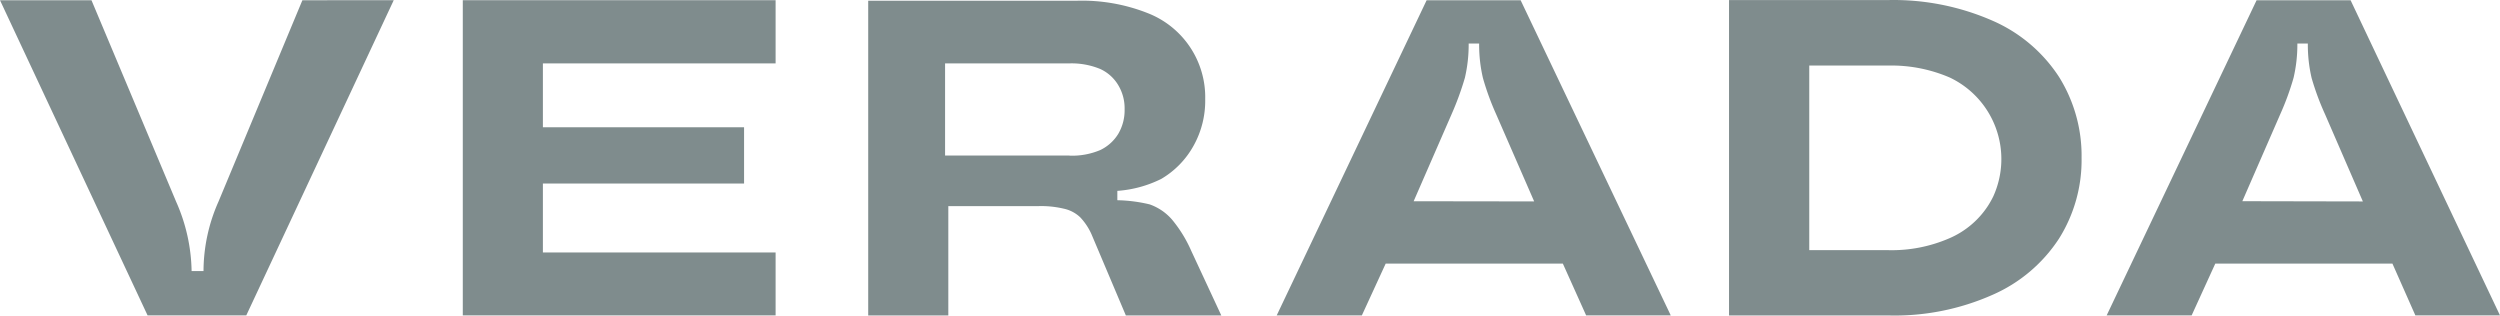
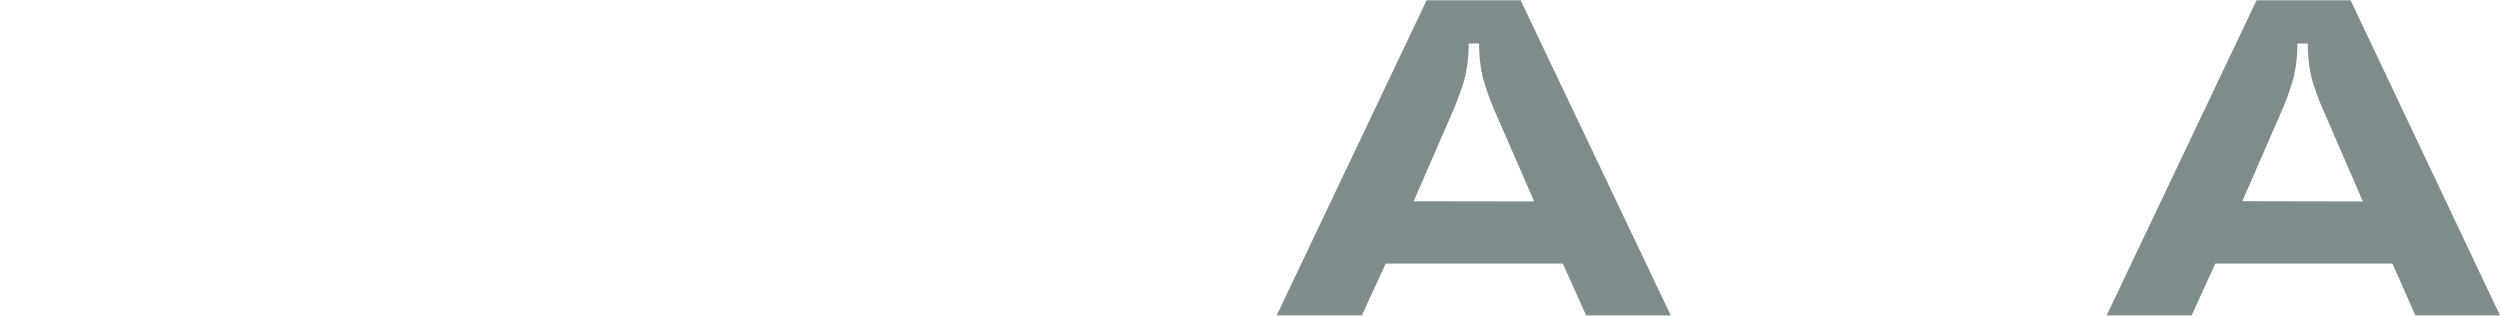
<svg xmlns="http://www.w3.org/2000/svg" id="Company-Logos_Verada" width="213.623" height="26.963" viewBox="0 0 213.623 26.963">
-   <path id="Path_9837" data-name="Path 9837" d="M31.559,16.27,24.39,33.476a14.677,14.677,0,0,0-1.28,5.936H22.093a15.155,15.155,0,0,0-1.326-5.936L13.537,16.27H5.72L18.331,43.2h8.433l12.6-26.934Z" transform="translate(-5.72 -16.249)" fill="#7f8c8d" />
-   <path id="Path_9838" data-name="Path 9838" d="M31.37,43.2H58.1V37.823H38.215V31.934h17.19v-4.81H38.215V21.666H58.1v-5.4H31.37Z" transform="translate(8.175 -16.249)" fill="#7f8c8d" />
-   <path id="Path_9839" data-name="Path 9839" d="M79.8,35a4.5,4.5,0,0,0-1.912-1.3,12.889,12.889,0,0,0-2.76-.355v-.8a9.975,9.975,0,0,0,3.746-1.018,7.478,7.478,0,0,0,2.775-2.852,7.878,7.878,0,0,0,.987-3.962,7.709,7.709,0,0,0-4.872-7.339A15.263,15.263,0,0,0,71.6,16.3H53.84V43.191h6.845V33.848h7.709a8.372,8.372,0,0,1,2.143.216,2.929,2.929,0,0,1,1.418.74,5.165,5.165,0,0,1,.971,1.465l2.929,6.922h8.156l-2.575-5.535A11.178,11.178,0,0,0,79.8,35Zm-8.757-5.473H60.408V21.653H71.046a6.383,6.383,0,0,1,2.621.478,3.469,3.469,0,0,1,1.542,1.388,3.824,3.824,0,0,1,.54,2.051,3.978,3.978,0,0,1-.54,2.1,3.639,3.639,0,0,1-1.542,1.388,6.167,6.167,0,0,1-2.621.478Z" transform="translate(20.348 -16.236)" fill="#7f8c8d" />
-   <path id="Path_9840" data-name="Path 9840" d="M124.09,18.035a21.091,21.091,0,0,0-8.957-1.773H101.55V43.211h13.583a20.628,20.628,0,0,0,8.957-1.773,12.981,12.981,0,0,0,5.658-4.795,12.6,12.6,0,0,0,1.927-6.907,12.7,12.7,0,0,0-1.927-6.907A12.935,12.935,0,0,0,124.09,18.035ZM123.7,33.807a7.431,7.431,0,0,1-3.315,2.806,12.334,12.334,0,0,1-5.257,1.018h-6.722V21.858h6.737a12.6,12.6,0,0,1,5.257,1.018,7.709,7.709,0,0,1,3.731,10.16,7.431,7.431,0,0,1-.432.771Z" transform="translate(46.194 -16.256)" fill="#7f8c8d" />
  <path id="Path_9841" data-name="Path 9841" d="M148.859,43.2h7.231L143.324,16.27h-8.032L122.48,43.2h7.262l2.02-4.425H146.9Zm-14.785-9.759,3.253-7.462a22.97,22.97,0,0,0,1.125-3.083,12.5,12.5,0,0,0,.324-2.837V19.97h.894v.108a12.5,12.5,0,0,0,.324,2.837A22.509,22.509,0,0,0,141.135,26l3.238,7.462Z" transform="translate(57.532 -16.249)" fill="#7f8c8d" />
  <path id="Path_9842" data-name="Path 9842" d="M102.921,43.2h7.231L97.324,16.27H89.292L76.48,43.2h7.277l2.035-4.425h15.14ZM88.182,33.445l3.253-7.462A25.24,25.24,0,0,0,92.56,22.9a12.5,12.5,0,0,0,.324-2.837V19.97h.894v.108a12.5,12.5,0,0,0,.324,2.837A22.445,22.445,0,0,0,95.227,26L98.48,33.46Z" transform="translate(32.613 -16.249)" fill="#7f8c8d" />
</svg>